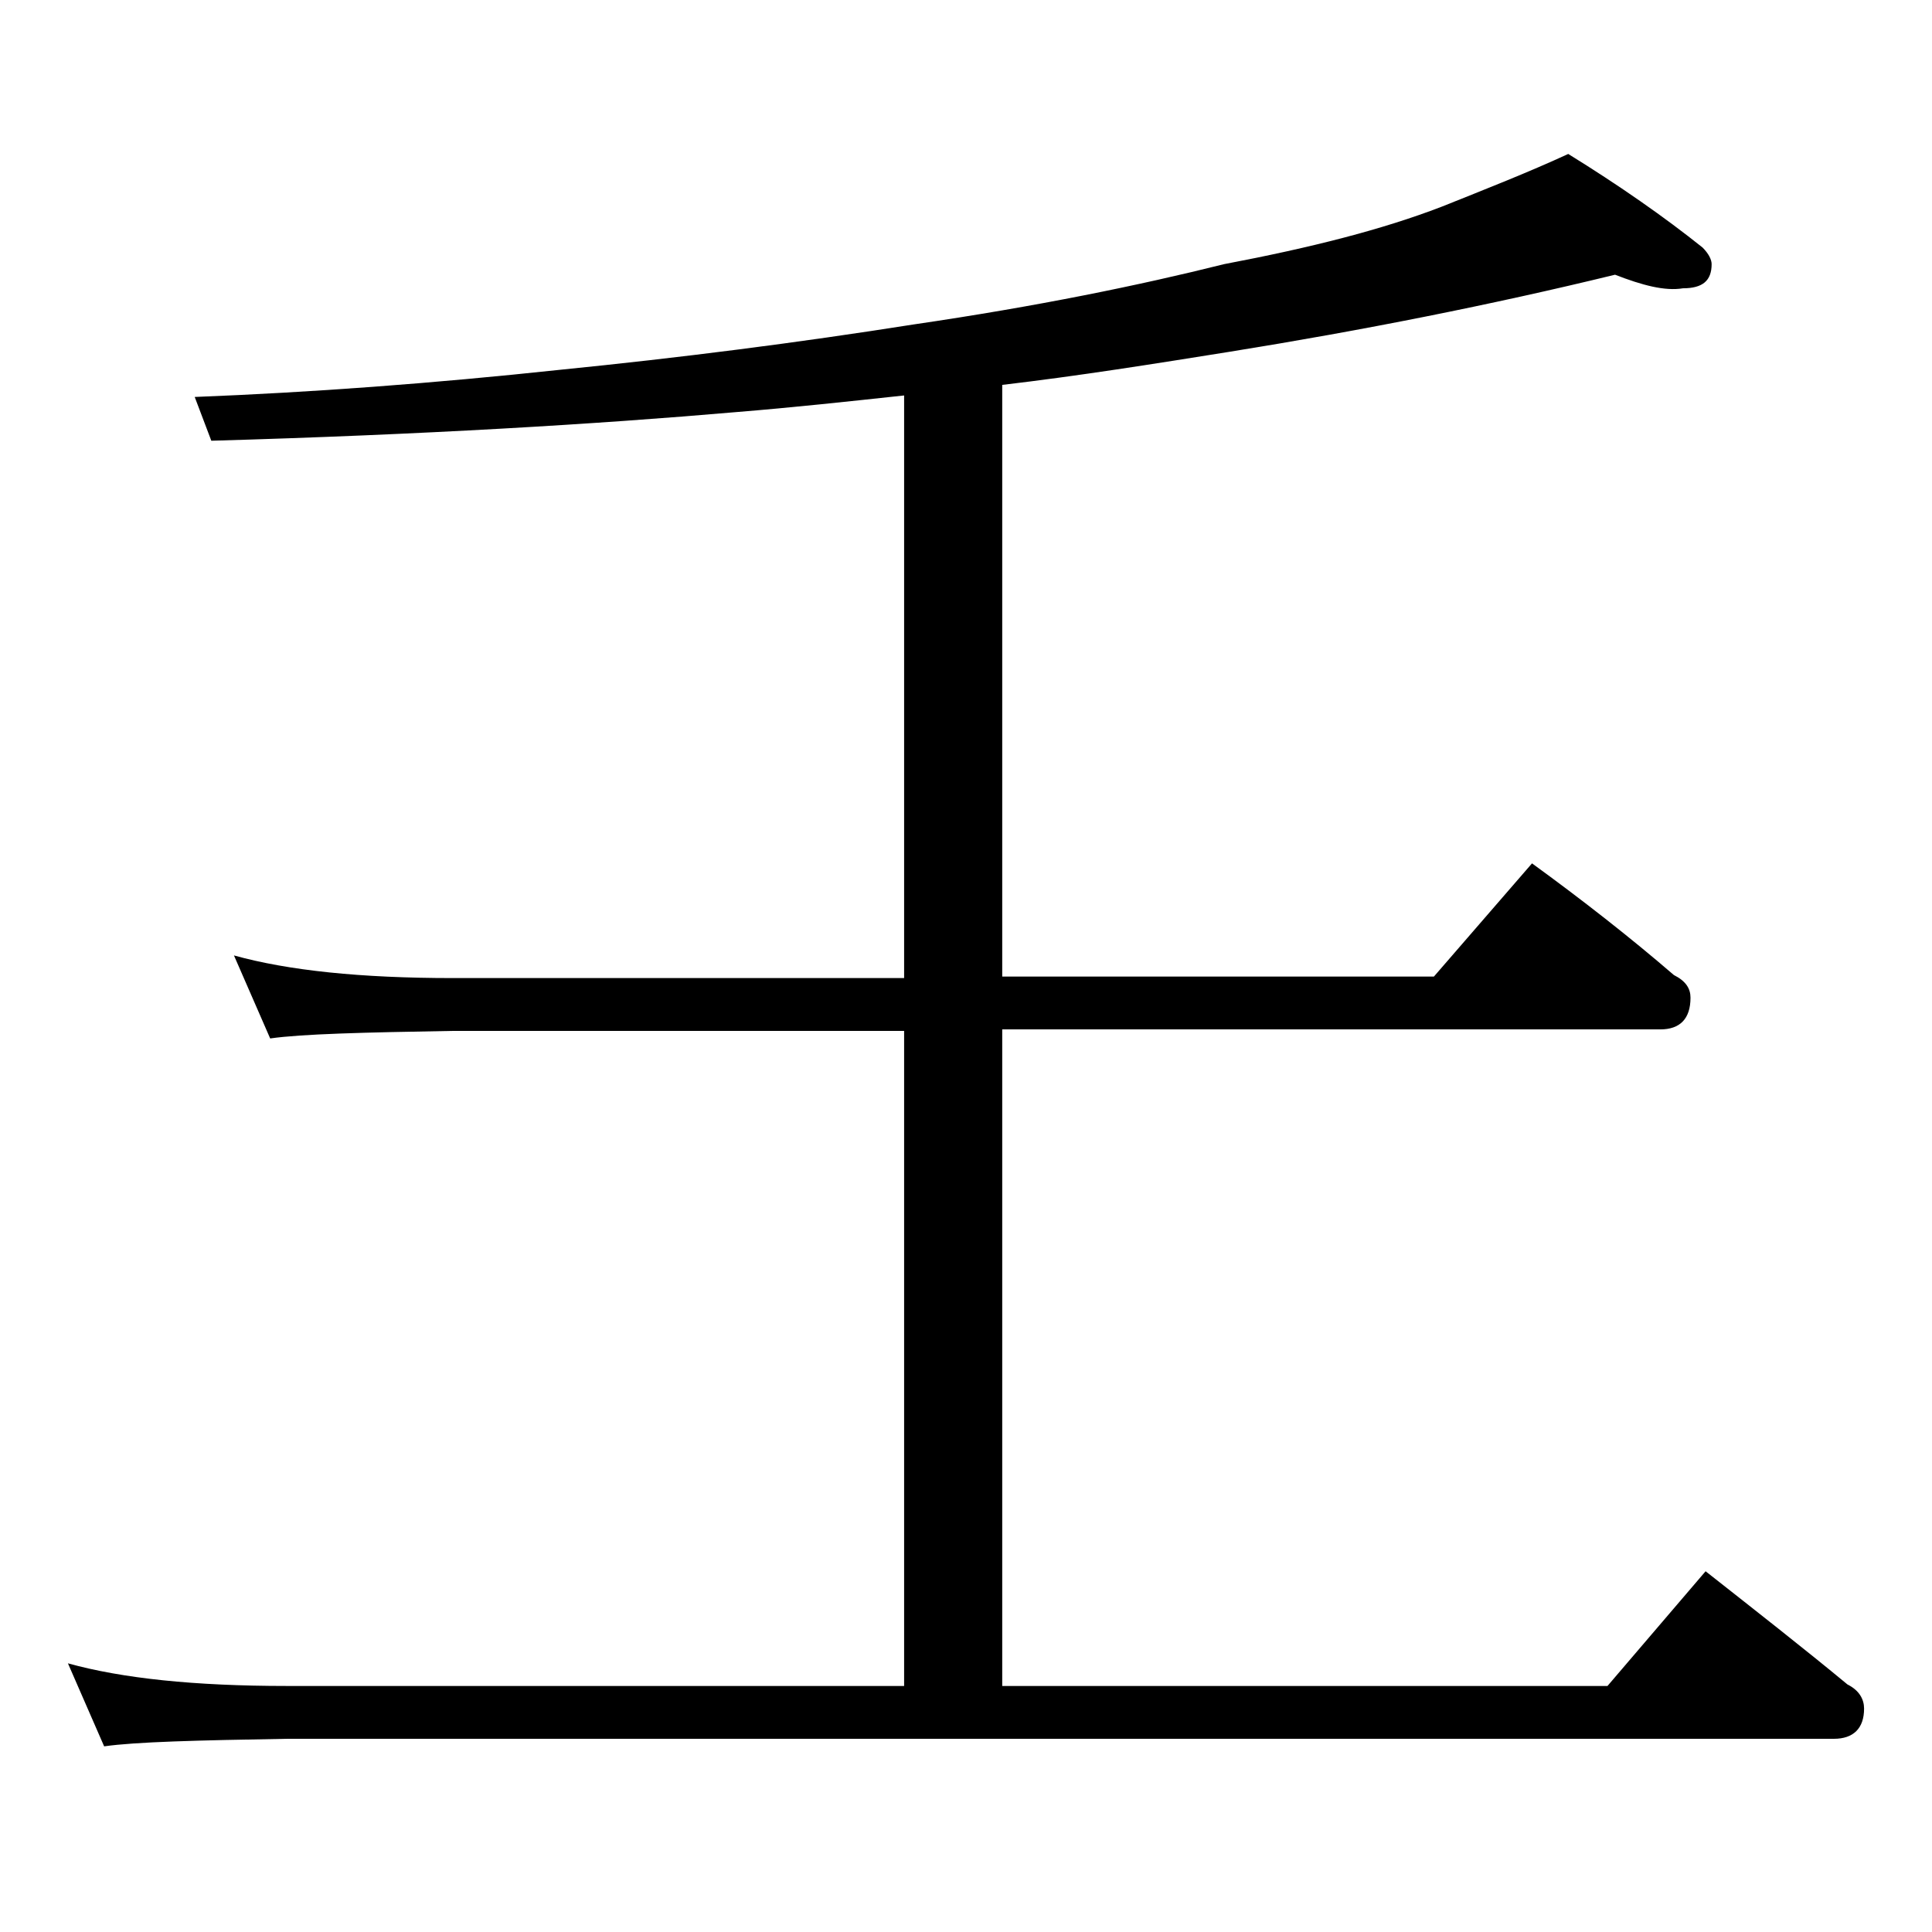
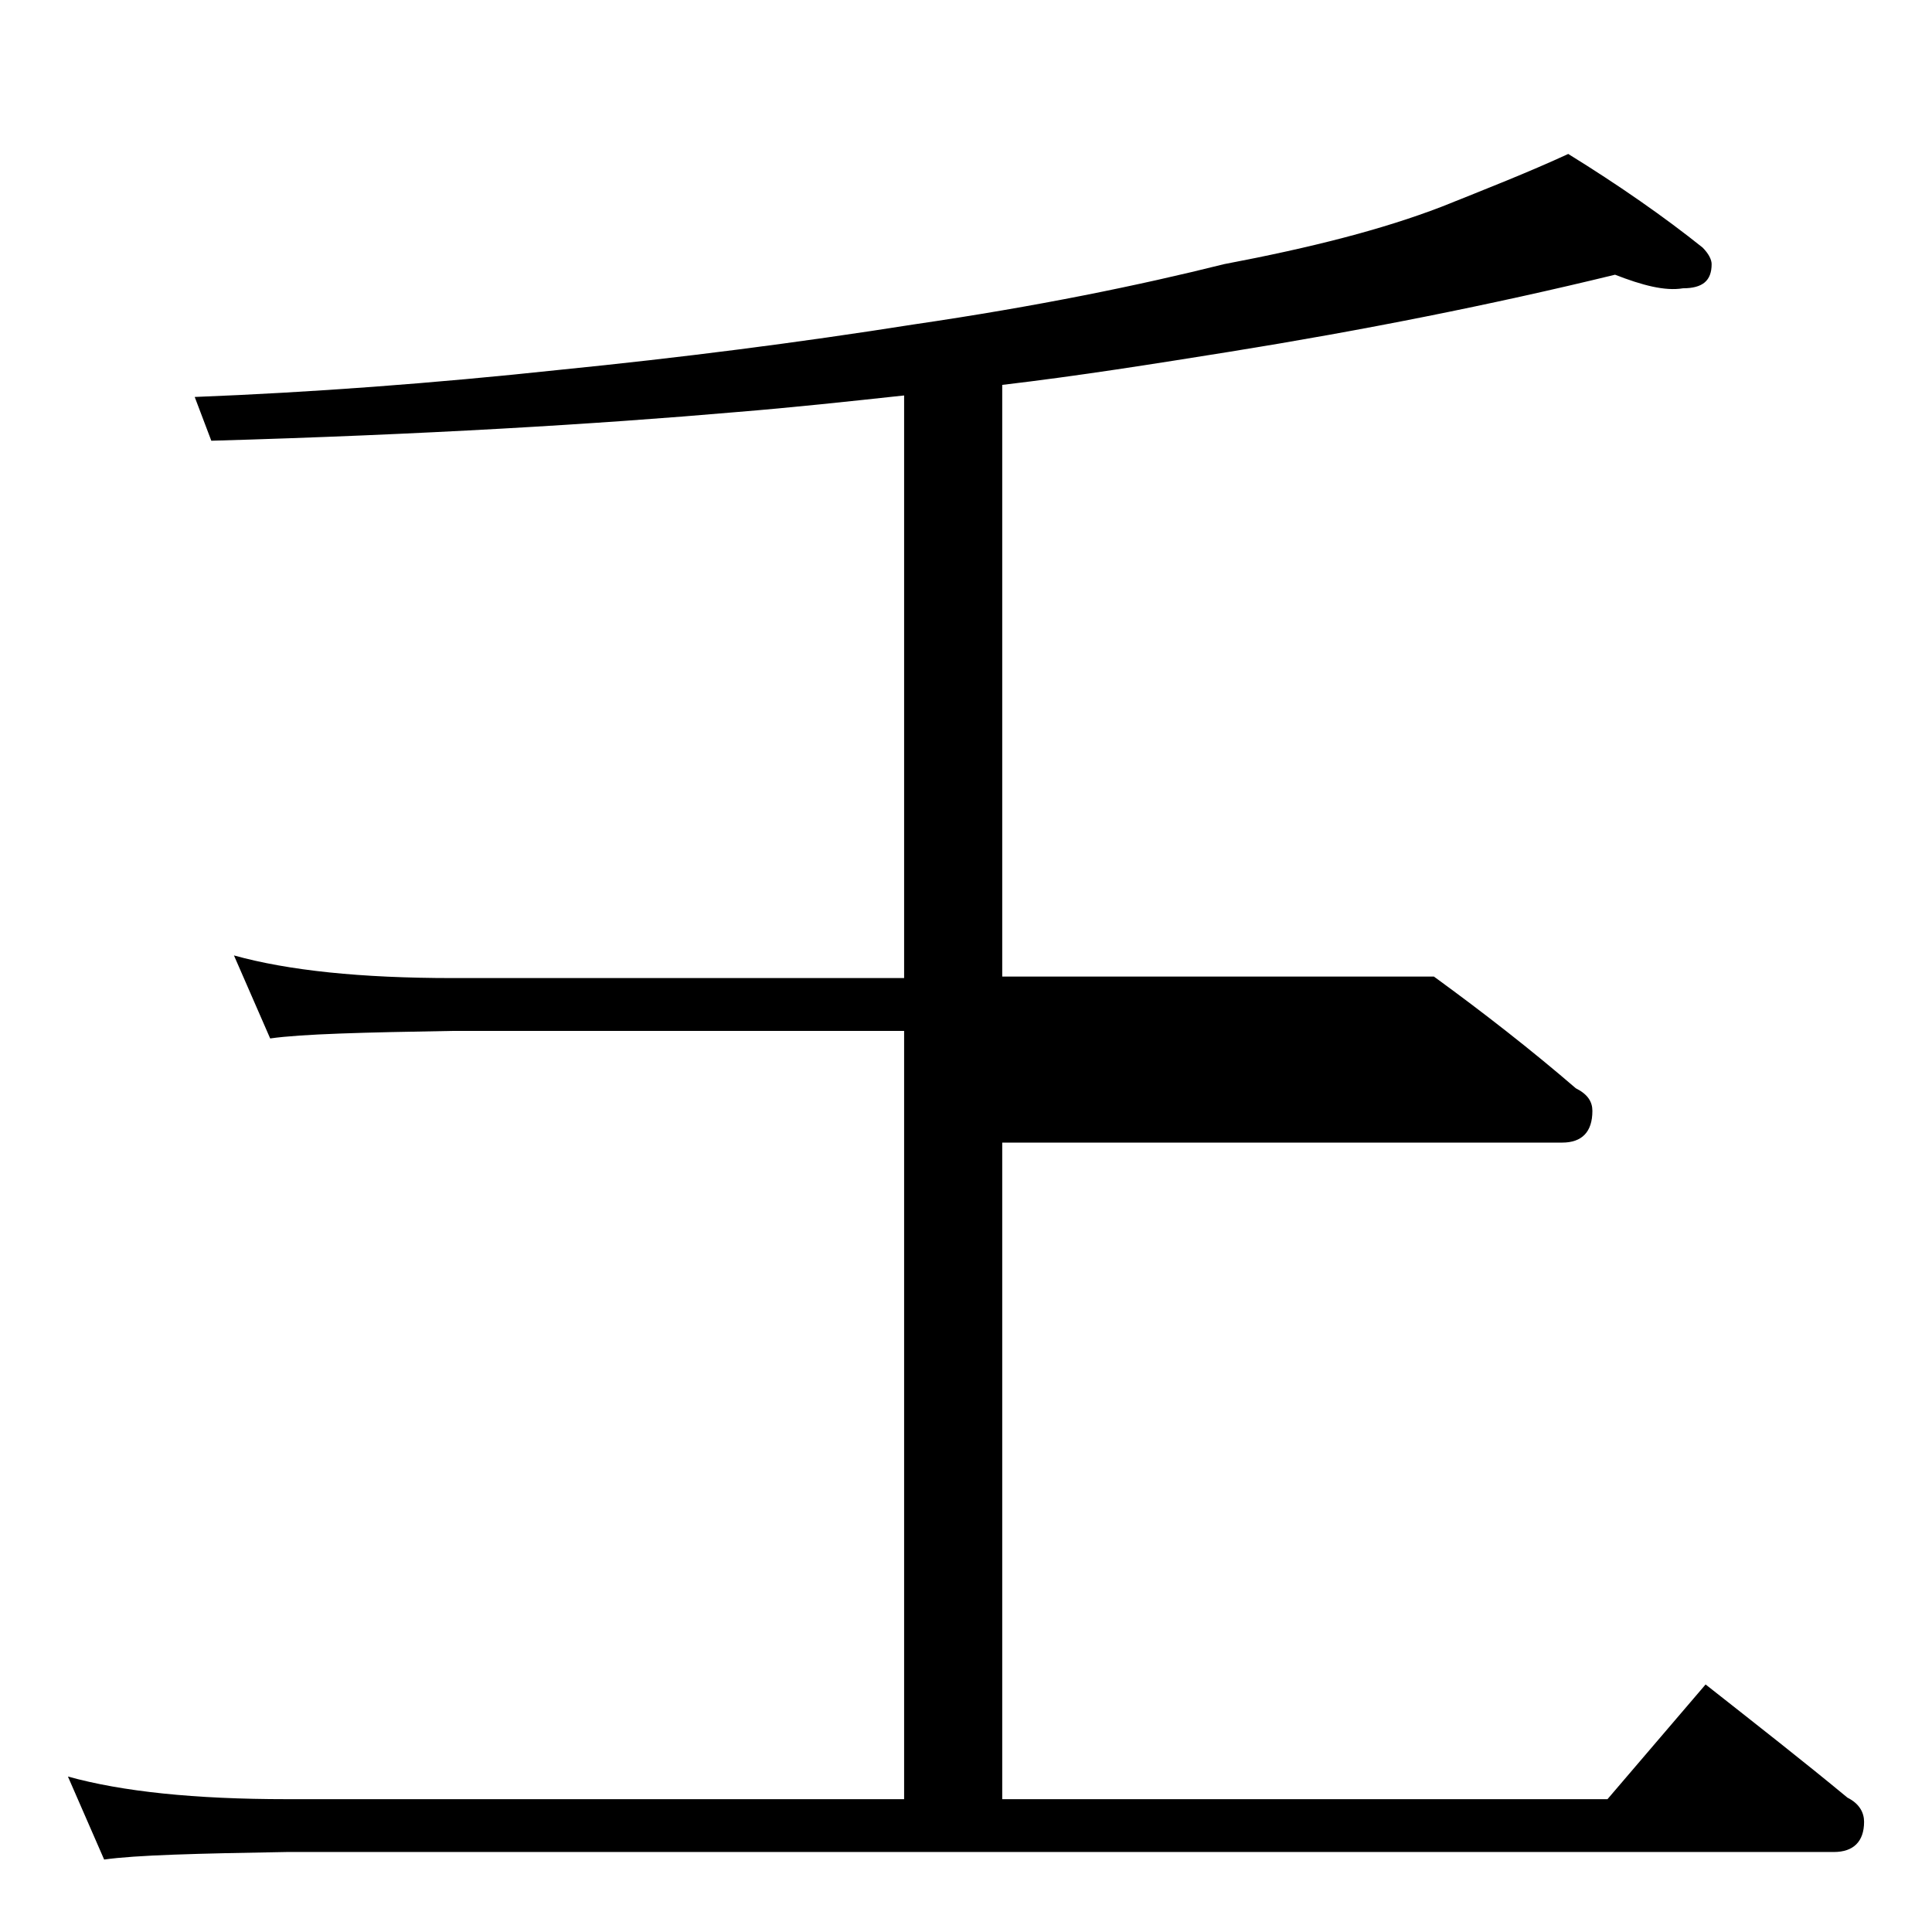
<svg xmlns="http://www.w3.org/2000/svg" version="1.1" id="Layer_1" x="0px" y="0px" viewBox="0 0 128 128" enable-background="new 0 0 128 128" xml:space="preserve">
-   <path d="M107,18.2c-8.2,2-16.8,3.7-25.5,5.1c-5,0.8-10,1.6-15.1,2.2v39.2H95l6.5-7.5c3.3,2.4,6.5,4.9,9.4,7.4  c0.8,0.4,1.1,0.9,1.1,1.5c0,1.4-0.7,2.1-2,2.1H66.4v43.5h40.1l6.5-7.6c3.3,2.6,6.5,5.1,9.4,7.5c0.8,0.4,1.1,1,1.1,1.6  c0,1.3-0.7,2-2,2H19c-5.9,0.1-10,0.2-12.1,0.5l-2.4-5.5c3.6,1,8.4,1.5,14.5,1.5h40.9V68.3H30c-5.9,0.1-10,0.2-12.1,0.5l-2.4-5.5  c3.6,1,8.4,1.5,14.5,1.5h29.9V26.2c-3.7,0.4-7.4,0.8-11.1,1.1C39.6,28.1,28,28.8,14,29.2l-1.1-2.9c7.7-0.3,15.8-0.9,24.2-1.8  c8-0.8,15.8-1.8,23.4-3c8.2-1.2,15-2.6,20.6-4c5.8-1.1,10.5-2.3,14.4-3.8c3-1.2,5.8-2.3,8.4-3.5c3.4,2.1,6.4,4.2,8.9,6.2  c0.4,0.4,0.6,0.8,0.6,1.1c0,1.1-0.6,1.6-1.9,1.6C110.3,19.3,108.8,18.9,107,18.2z" />
+   <path d="M107,18.2c-8.2,2-16.8,3.7-25.5,5.1c-5,0.8-10,1.6-15.1,2.2v39.2H95c3.3,2.4,6.5,4.9,9.4,7.4  c0.8,0.4,1.1,0.9,1.1,1.5c0,1.4-0.7,2.1-2,2.1H66.4v43.5h40.1l6.5-7.6c3.3,2.6,6.5,5.1,9.4,7.5c0.8,0.4,1.1,1,1.1,1.6  c0,1.3-0.7,2-2,2H19c-5.9,0.1-10,0.2-12.1,0.5l-2.4-5.5c3.6,1,8.4,1.5,14.5,1.5h40.9V68.3H30c-5.9,0.1-10,0.2-12.1,0.5l-2.4-5.5  c3.6,1,8.4,1.5,14.5,1.5h29.9V26.2c-3.7,0.4-7.4,0.8-11.1,1.1C39.6,28.1,28,28.8,14,29.2l-1.1-2.9c7.7-0.3,15.8-0.9,24.2-1.8  c8-0.8,15.8-1.8,23.4-3c8.2-1.2,15-2.6,20.6-4c5.8-1.1,10.5-2.3,14.4-3.8c3-1.2,5.8-2.3,8.4-3.5c3.4,2.1,6.4,4.2,8.9,6.2  c0.4,0.4,0.6,0.8,0.6,1.1c0,1.1-0.6,1.6-1.9,1.6C110.3,19.3,108.8,18.9,107,18.2z" />
</svg>